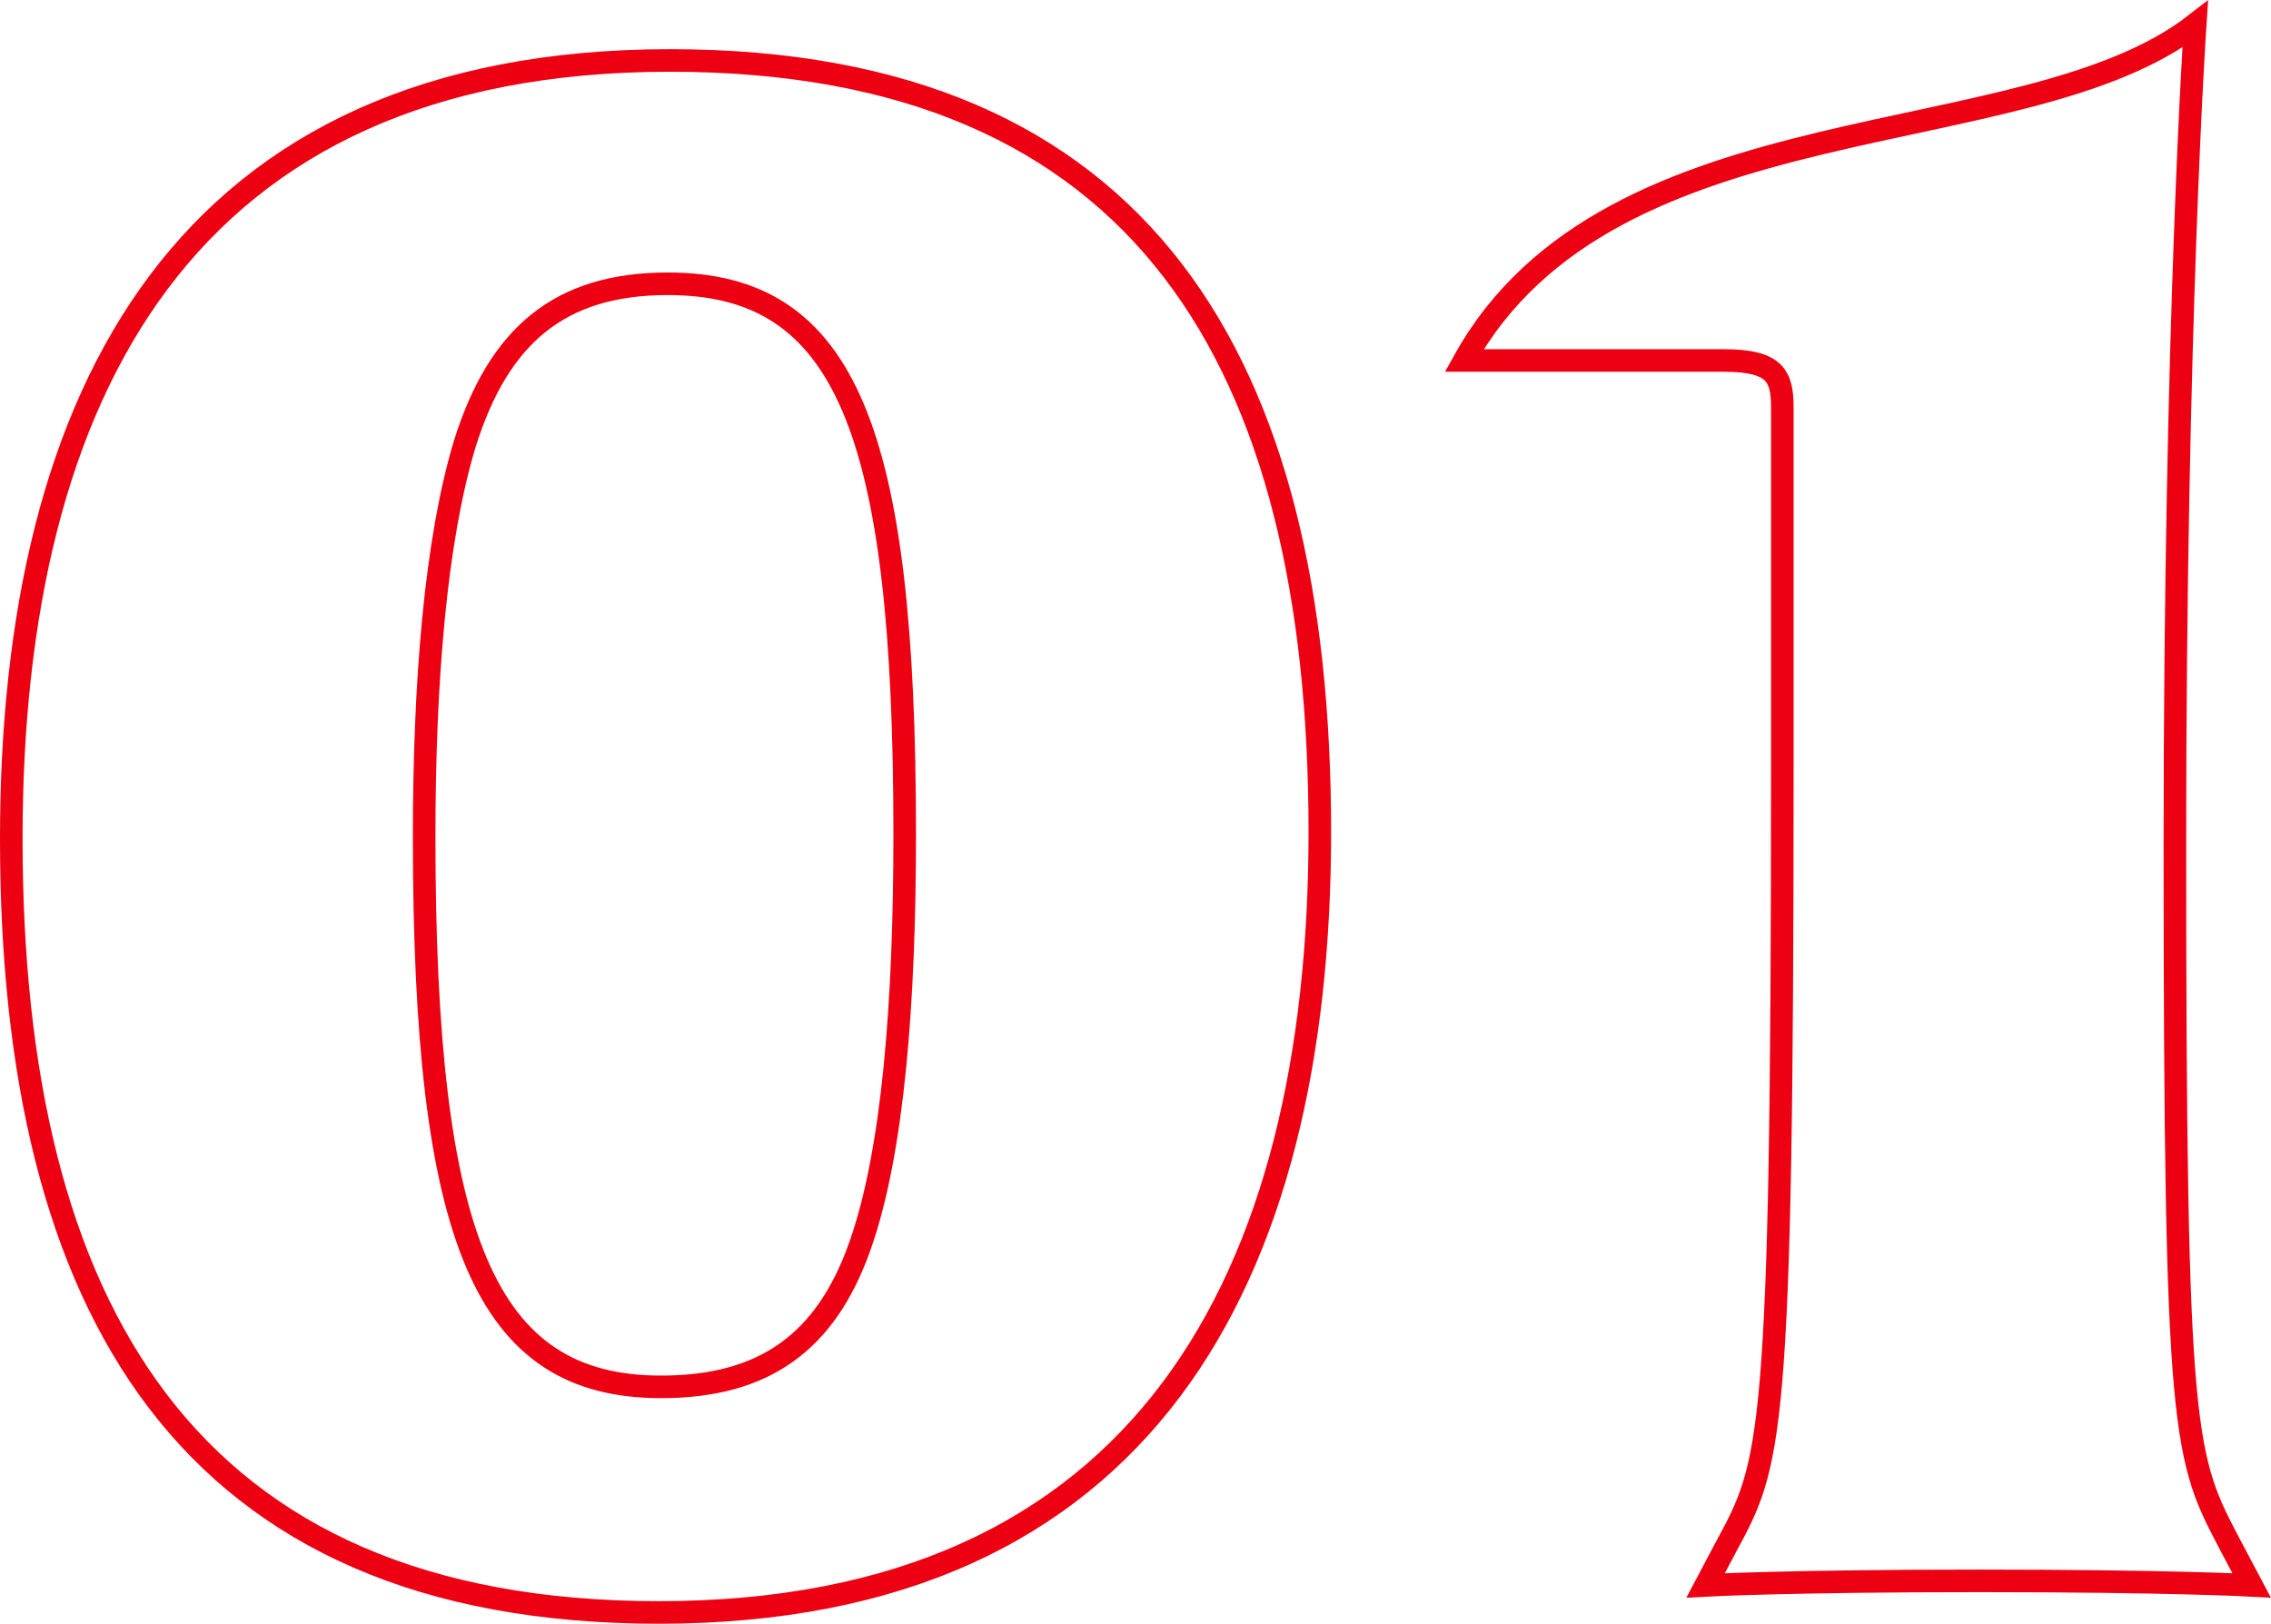
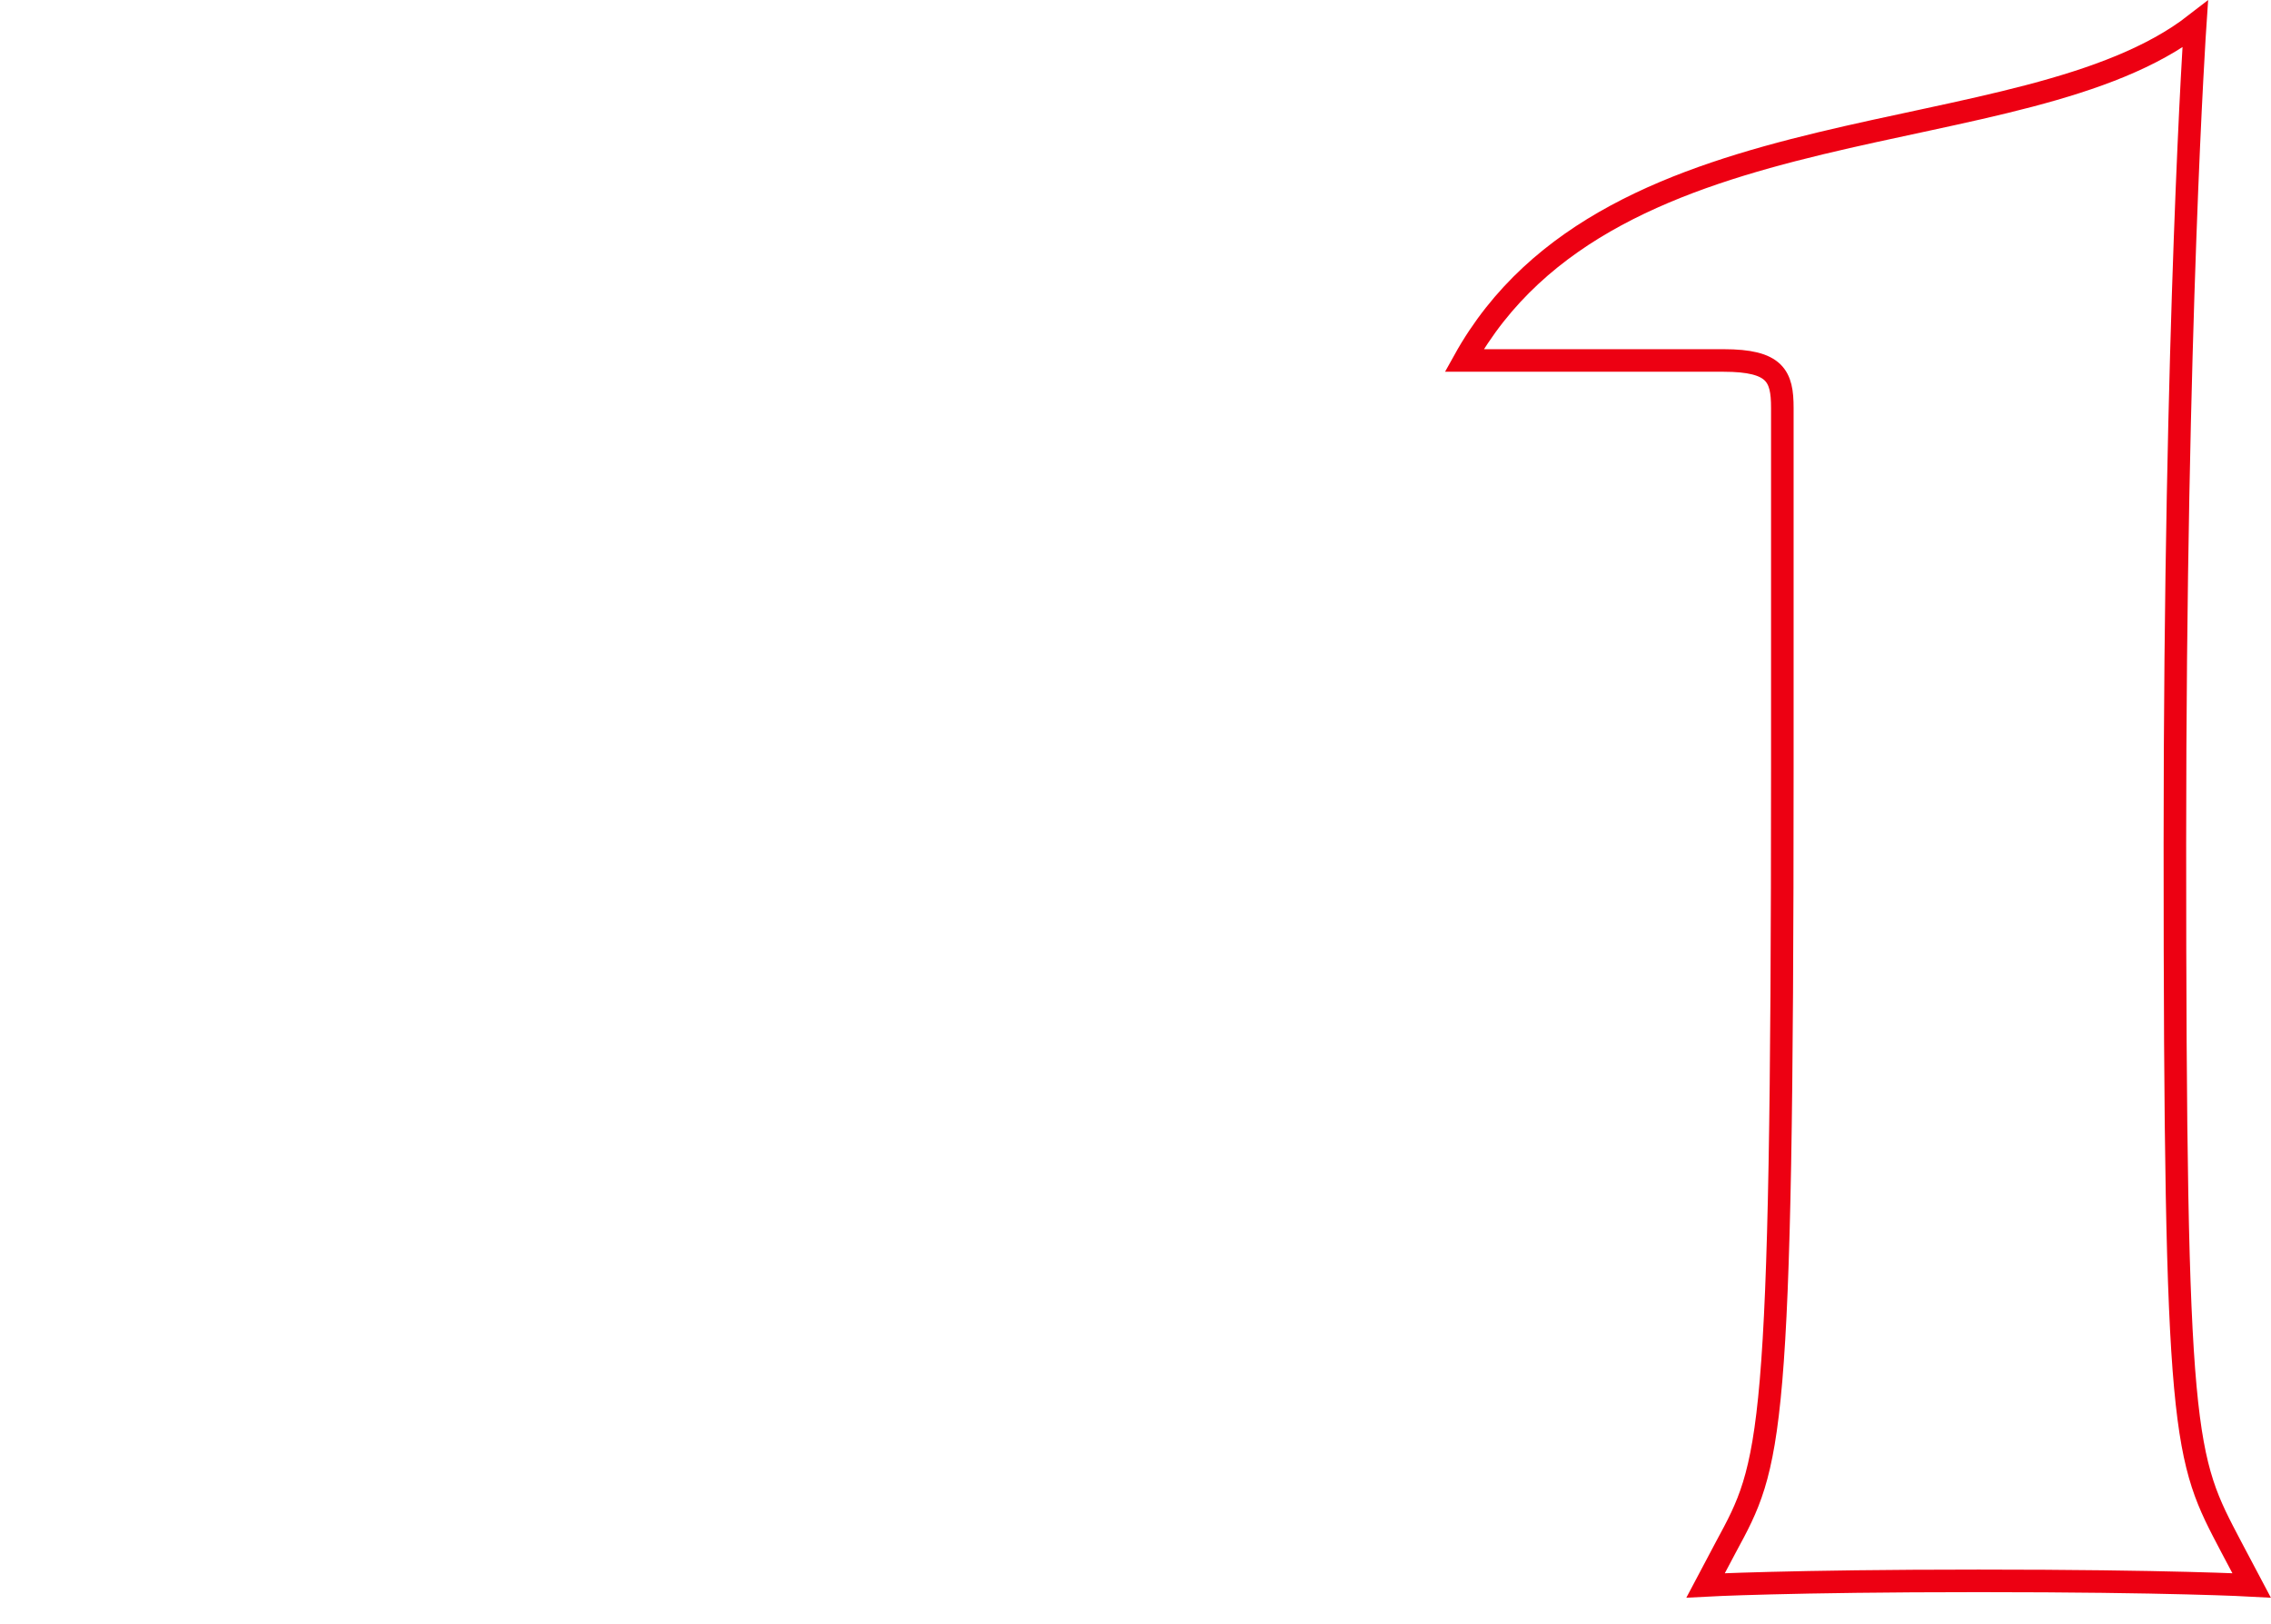
<svg xmlns="http://www.w3.org/2000/svg" viewBox="0 0 100.66 71.98">
  <defs>
    <style>.cls-1{fill:none;stroke:#ed0012;stroke-miterlimit:10;}</style>
  </defs>
  <g id="Layer_2" data-name="Layer 2">
    <g id="Design">
-       <path class="cls-1" d="M29.2,71.48C8.3,71.48.5,58,.5,37.18c0-19.8,7.7-34.5,29.2-34.5,21,0,28.8,13.4,28.8,34.2C58.5,56.68,50.7,71.48,29.2,71.48Zm.4-58.9c-4.8,0-7.5,2.3-9,7.1-1.3,4.3-1.8,10.6-1.8,17.4,0,17.9,2.7,24.4,10.5,24.4,4.6,0,7.3-2,8.8-6.2s2-10.9,2-18.3C40.1,19.08,37.5,12.58,29.6,12.58Z" />
      <path class="cls-1" d="M87.7,70.08c-8.4,0-12.1.2-12.1.2l.9-1.7c2-3.7,2.5-4.5,2.5-34.5v-16c0-1.4-.3-2.1-2.6-2.1H64.9c6.5-11.7,24.8-9,32.4-14.9,0,0-.9,13.3-.9,36.3,0,26.7.4,27.2,2.5,31.2l.9,1.7S96.2,70.08,87.7,70.08Z" />
    </g>
  </g>
</svg>